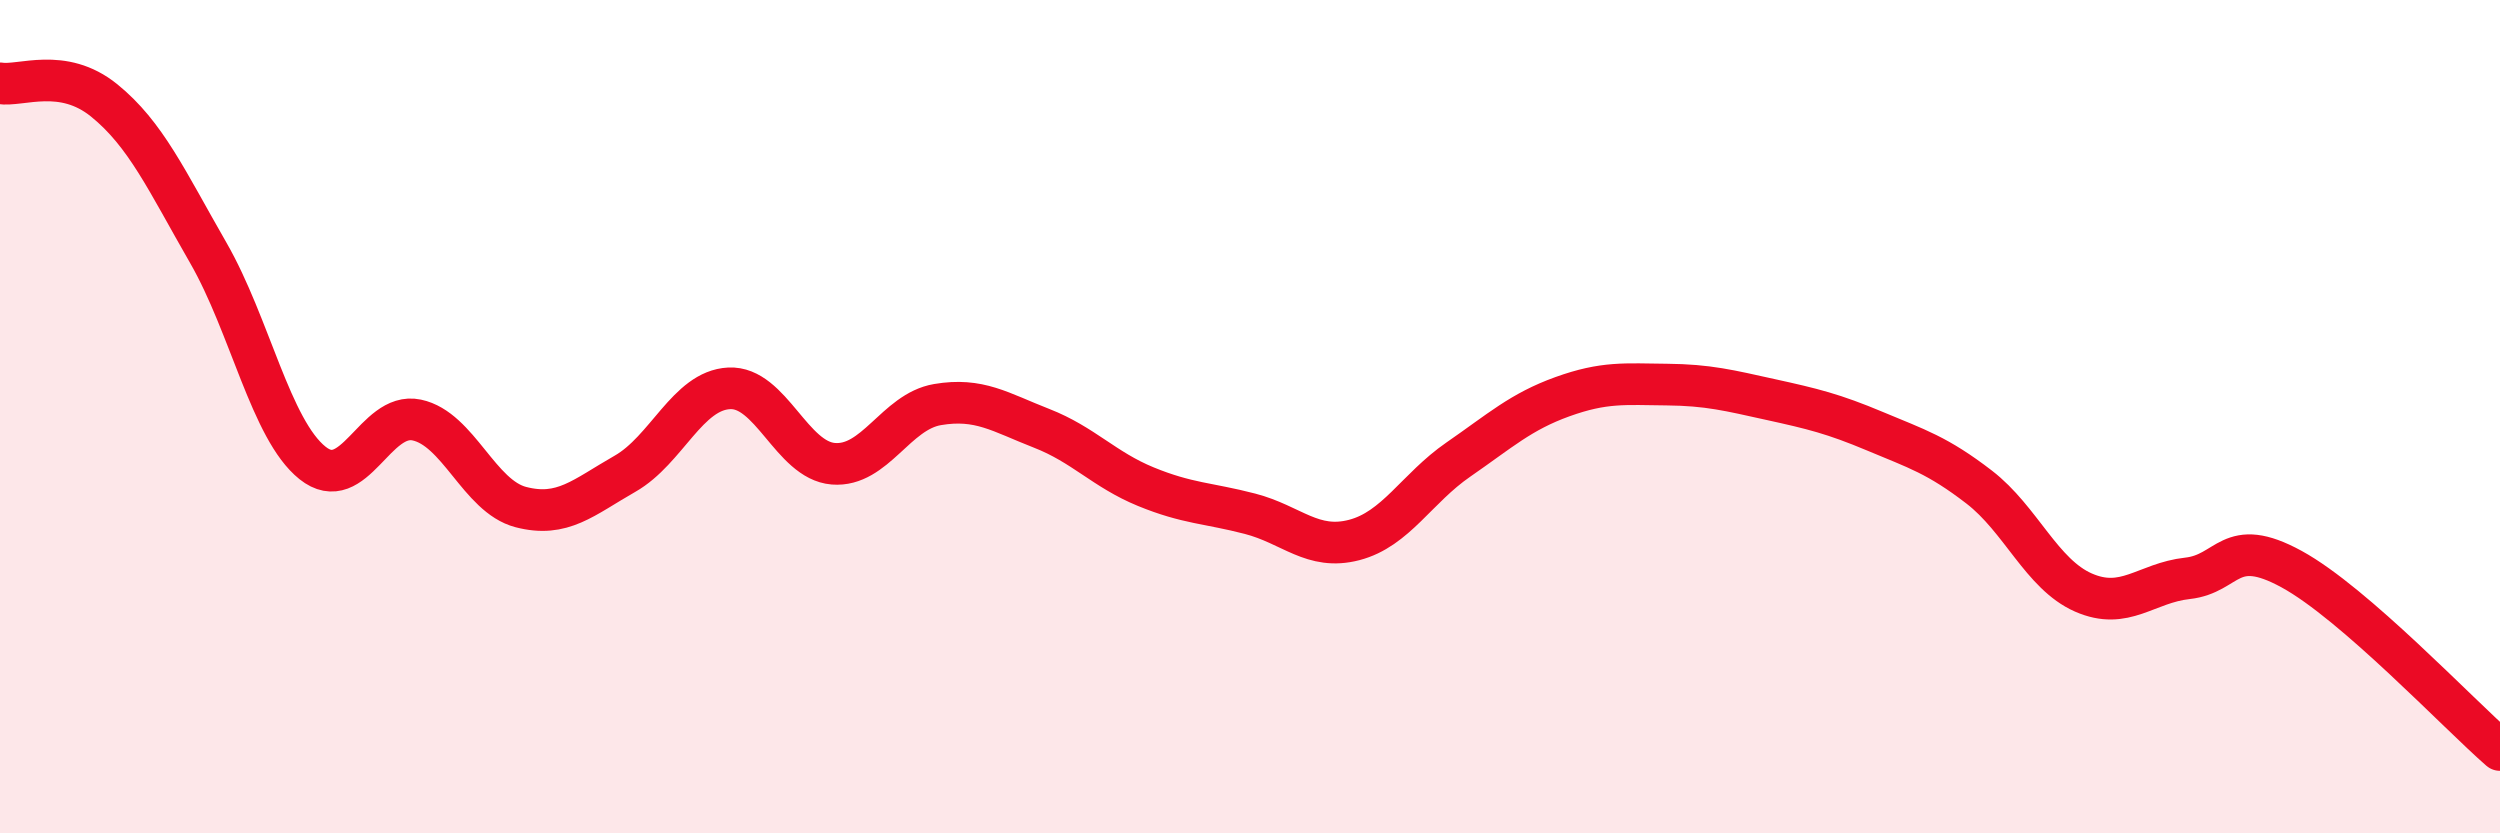
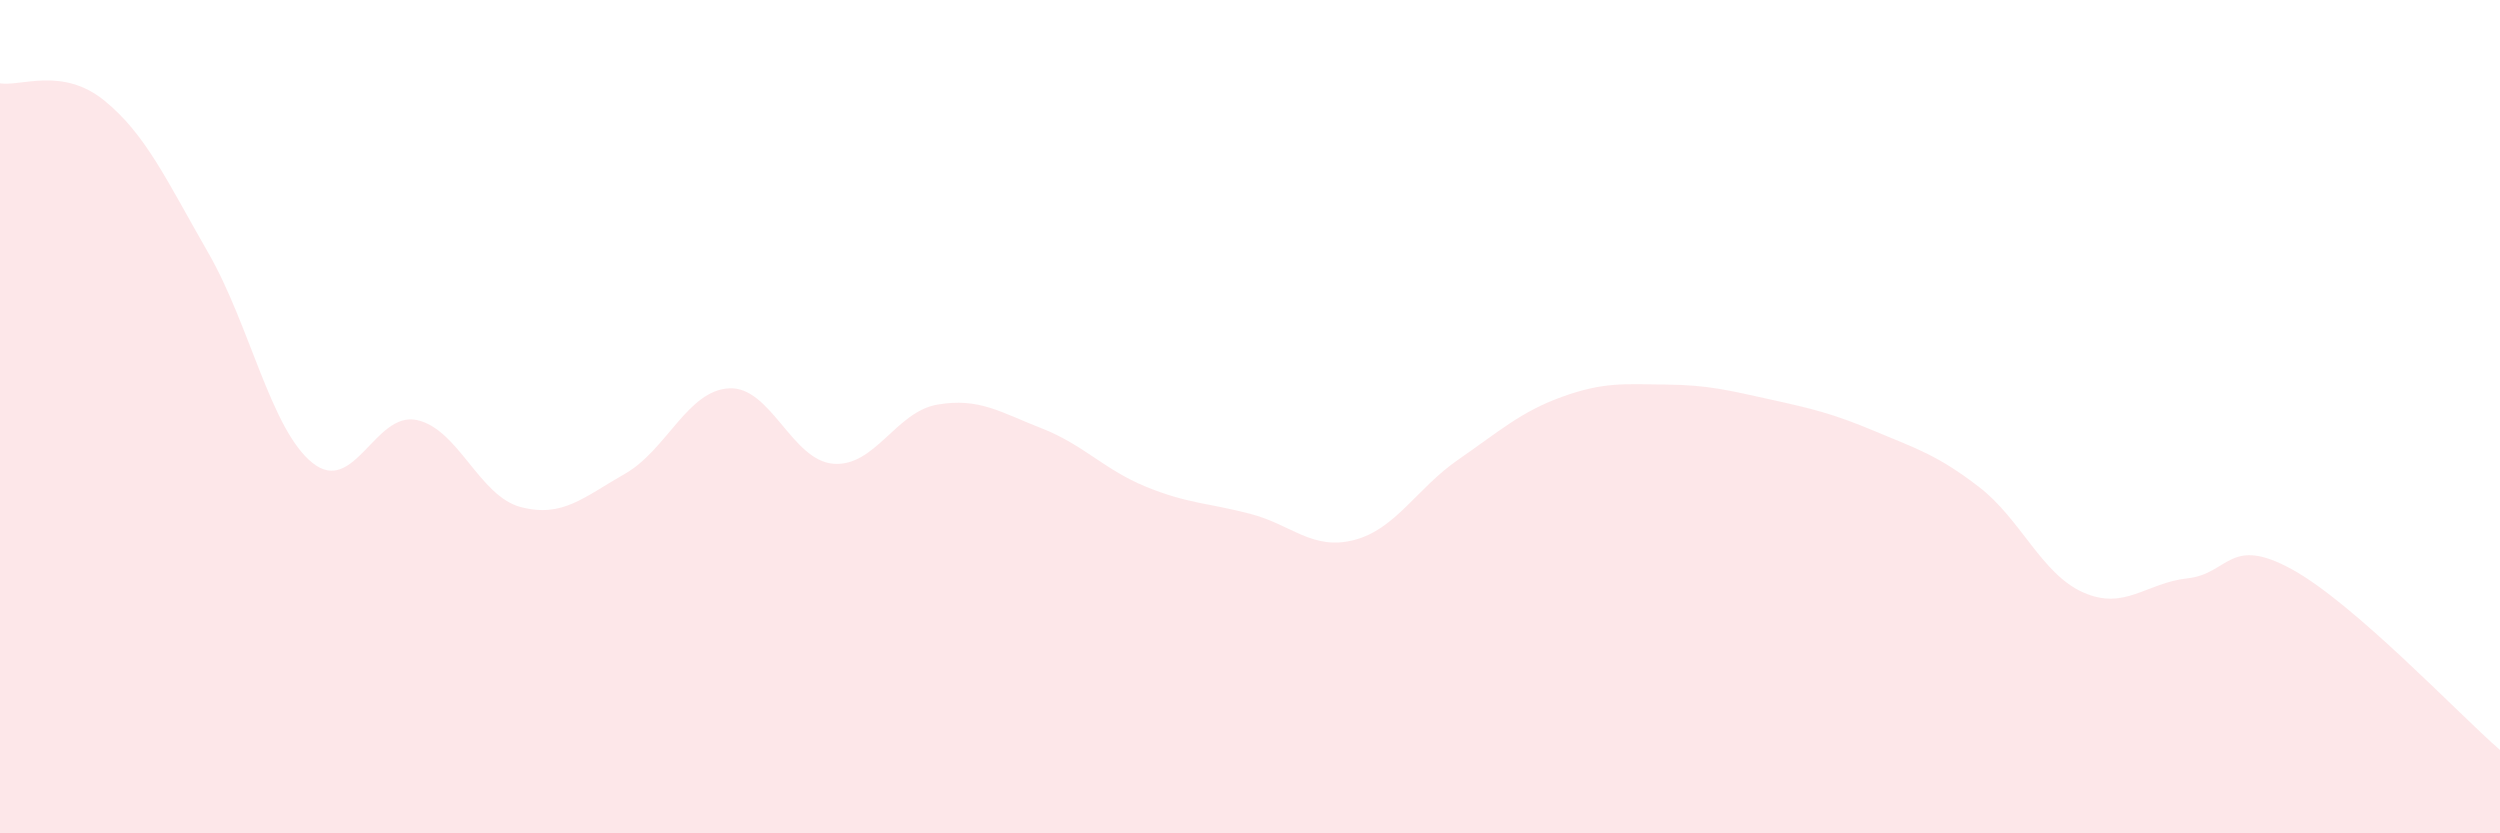
<svg xmlns="http://www.w3.org/2000/svg" width="60" height="20" viewBox="0 0 60 20">
  <path d="M 0,2 C 0.5,2.08 1.5,1.6 2.5,2.41 C 3.5,3.22 4,4.33 5,6.07 C 6,7.81 6.5,10.31 7.5,11.11 C 8.5,11.91 9,9.87 10,10.08 C 11,10.29 11.5,11.91 12.5,12.17 C 13.5,12.43 14,11.94 15,11.37 C 16,10.8 16.5,9.37 17.5,9.32 C 18.5,9.27 19,11.05 20,11.13 C 21,11.21 21.5,9.88 22.5,9.71 C 23.5,9.54 24,9.89 25,10.28 C 26,10.67 26.5,11.27 27.5,11.68 C 28.5,12.09 29,12.07 30,12.33 C 31,12.59 31.5,13.22 32.5,12.96 C 33.5,12.7 34,11.72 35,11.03 C 36,10.34 36.5,9.88 37.5,9.52 C 38.5,9.16 39,9.22 40,9.23 C 41,9.24 41.5,9.37 42.5,9.59 C 43.5,9.81 44,9.93 45,10.35 C 46,10.77 46.5,10.92 47.5,11.69 C 48.5,12.46 49,13.78 50,14.22 C 51,14.66 51.5,13.99 52.5,13.88 C 53.5,13.77 53.5,12.84 55,13.66 C 56.5,14.48 59,17.13 60,18L60 20L0 20Z" fill="#EB0A25" opacity="0.1" stroke-linecap="round" stroke-linejoin="round" />
-   <path d="M 0,2 C 0.5,2.08 1.5,1.6 2.5,2.41 C 3.5,3.22 4,4.33 5,6.07 C 6,7.81 6.5,10.31 7.5,11.11 C 8.5,11.91 9,9.87 10,10.08 C 11,10.29 11.5,11.91 12.5,12.17 C 13.5,12.43 14,11.94 15,11.37 C 16,10.8 16.5,9.37 17.5,9.32 C 18.5,9.27 19,11.05 20,11.13 C 21,11.21 21.5,9.88 22.5,9.71 C 23.5,9.54 24,9.89 25,10.28 C 26,10.67 26.5,11.27 27.5,11.68 C 28.5,12.09 29,12.07 30,12.33 C 31,12.59 31.5,13.22 32.5,12.96 C 33.5,12.7 34,11.72 35,11.03 C 36,10.34 36.5,9.88 37.5,9.52 C 38.5,9.16 39,9.22 40,9.23 C 41,9.24 41.5,9.37 42.5,9.59 C 43.5,9.81 44,9.93 45,10.35 C 46,10.77 46.5,10.92 47.5,11.69 C 48.5,12.46 49,13.78 50,14.22 C 51,14.66 51.5,13.99 52.5,13.88 C 53.5,13.77 53.5,12.84 55,13.66 C 56.5,14.48 59,17.13 60,18" stroke="#EB0A25" stroke-width="1" fill="none" stroke-linecap="round" stroke-linejoin="round" />
</svg>